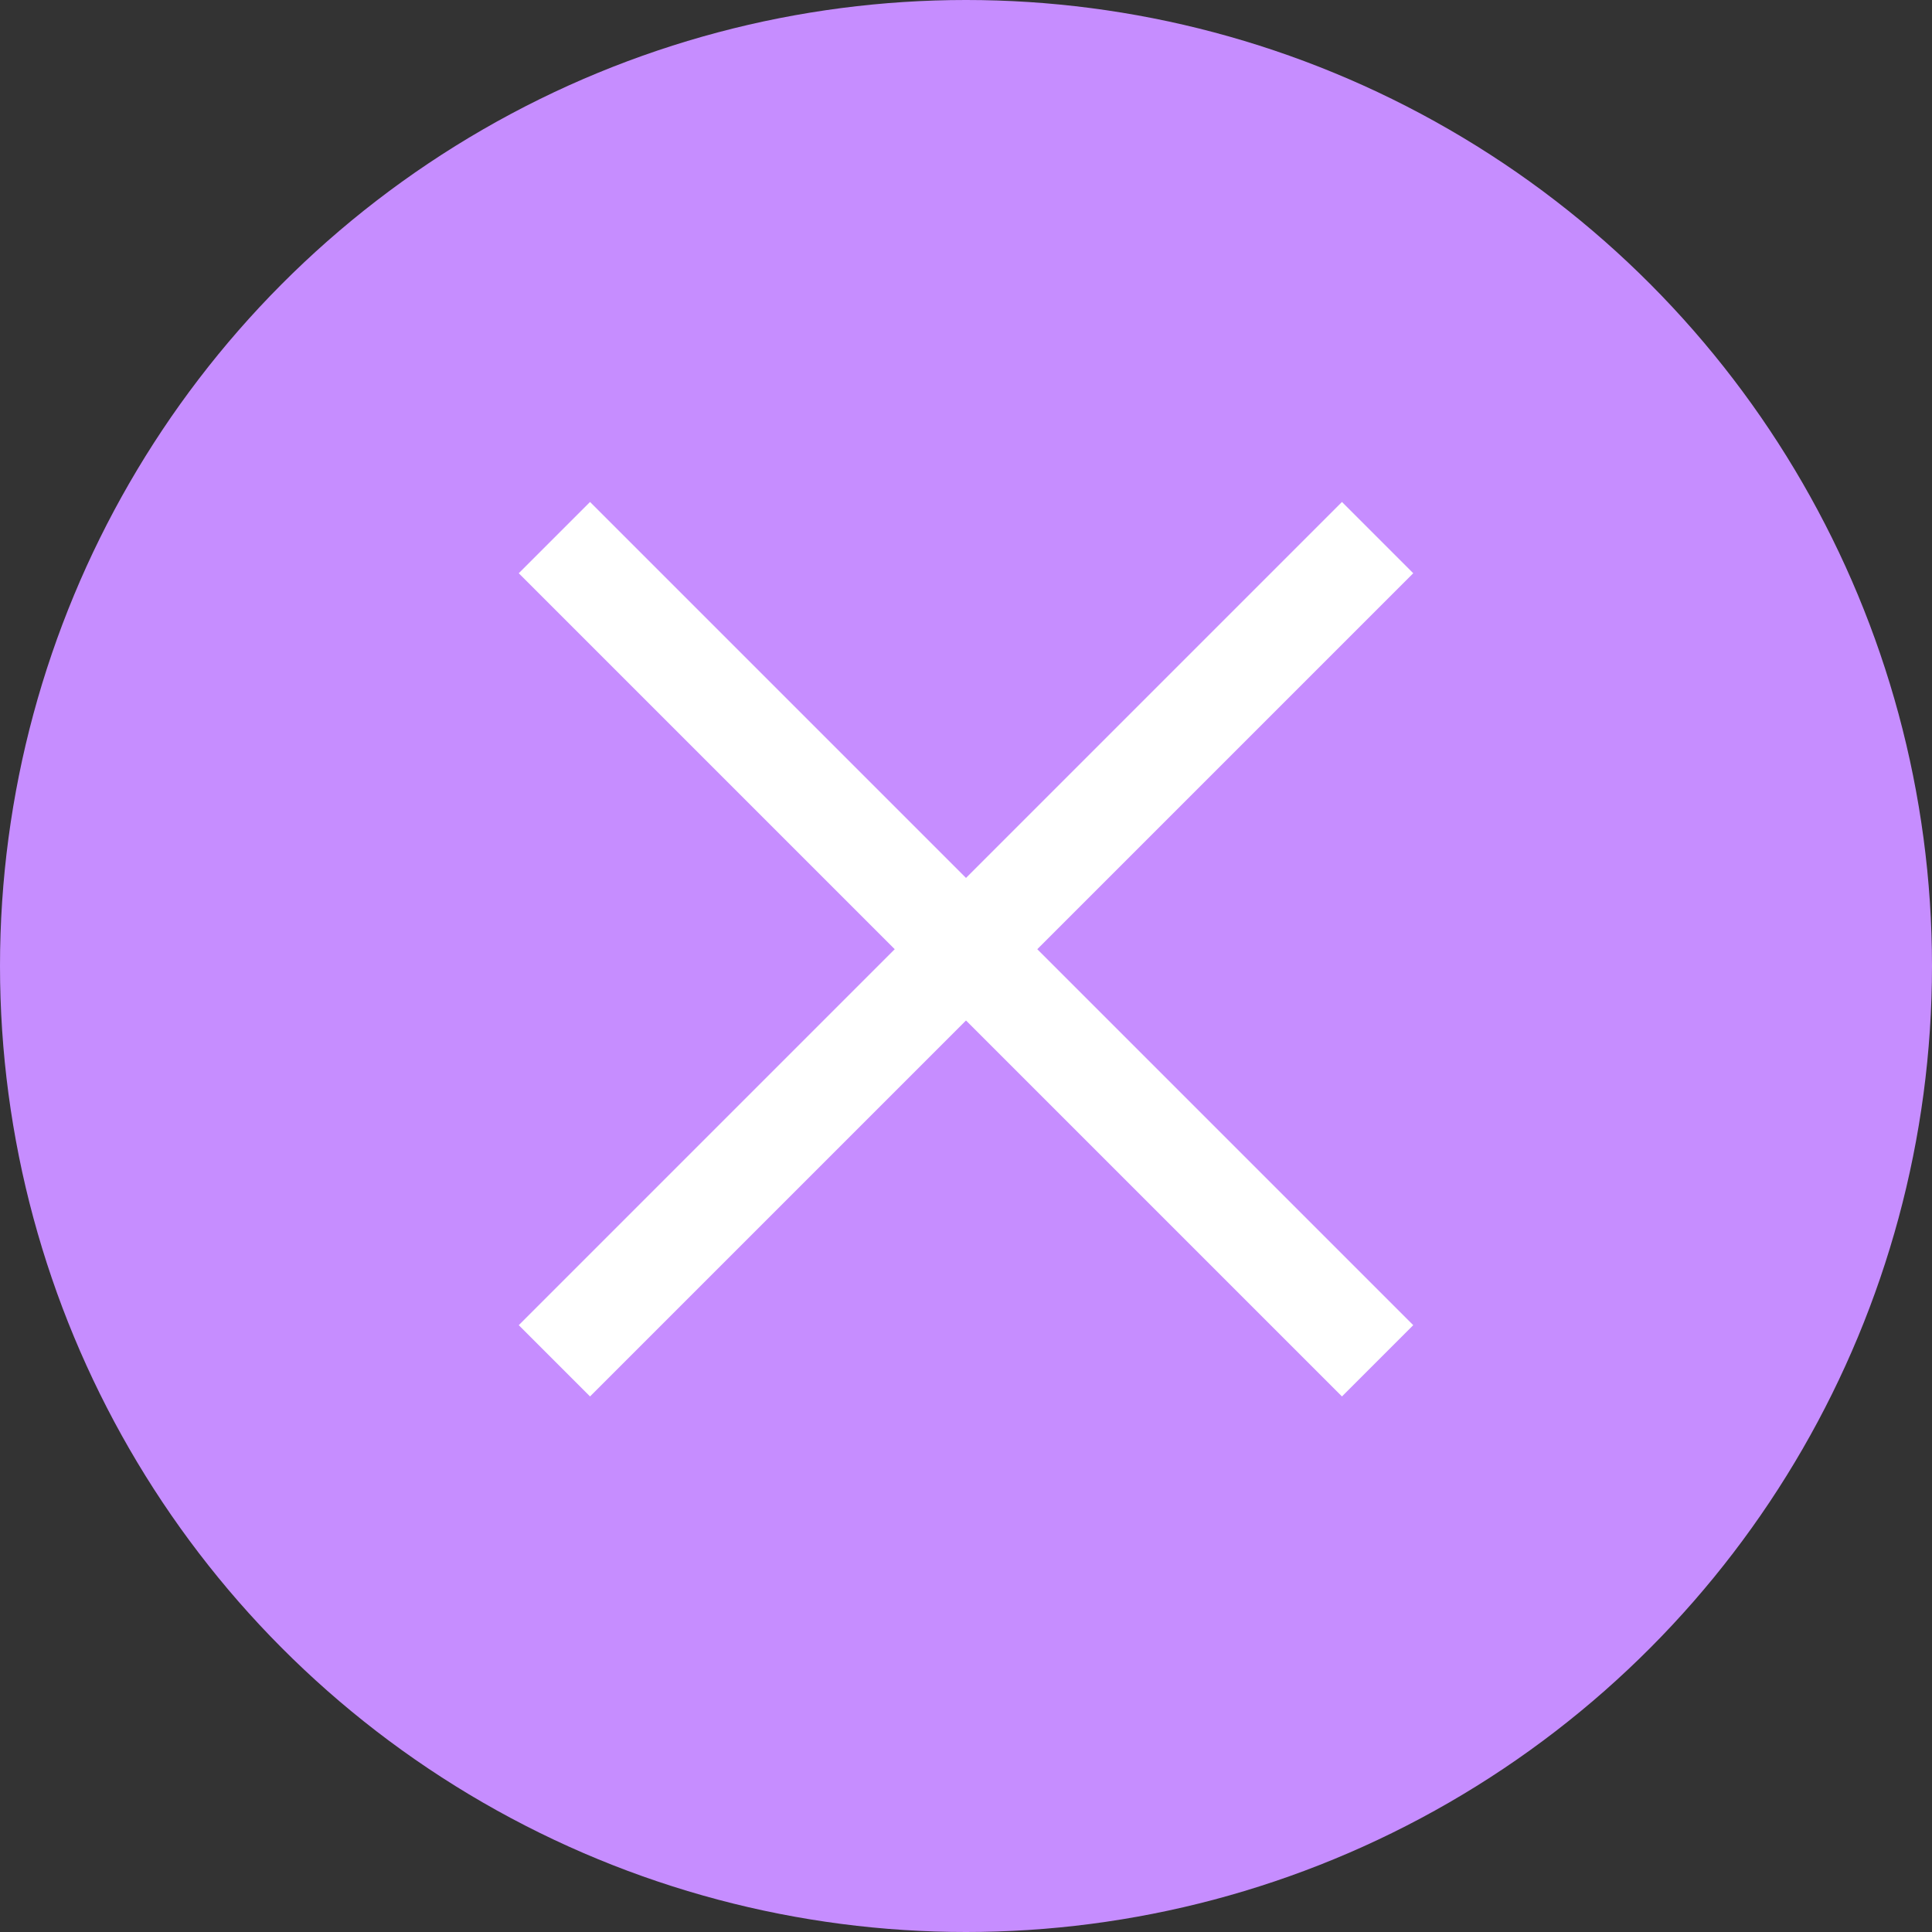
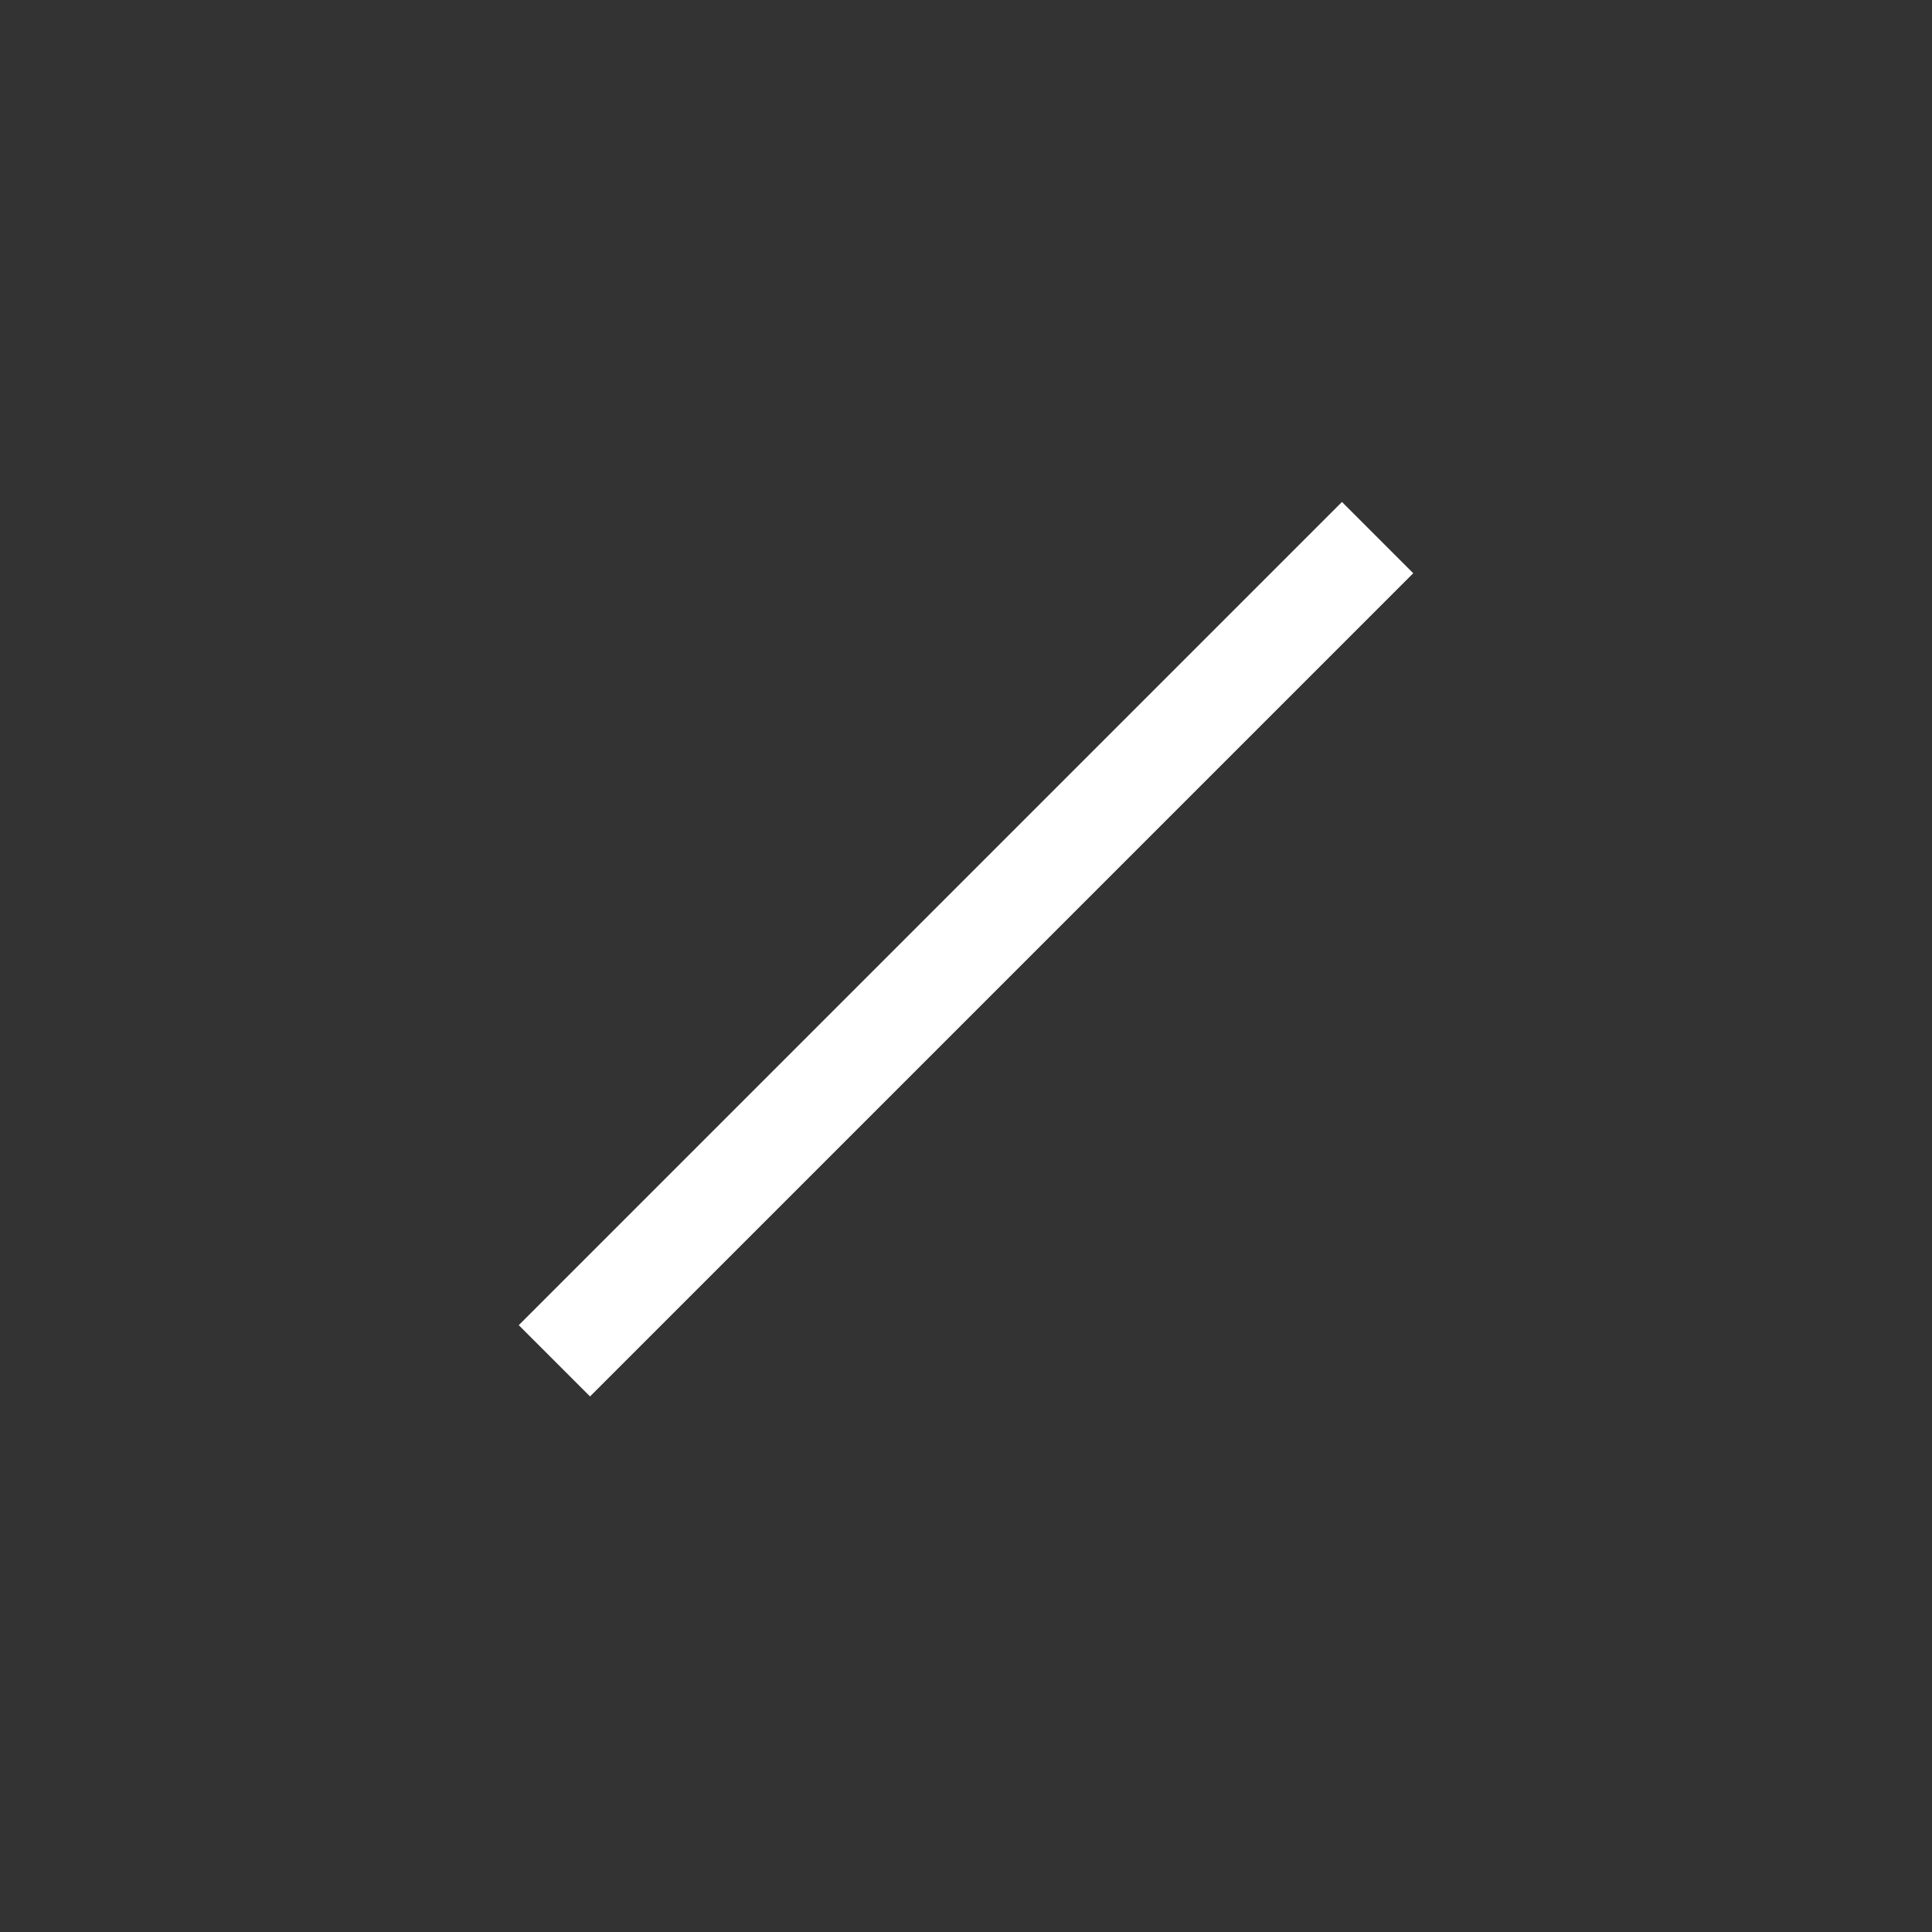
<svg xmlns="http://www.w3.org/2000/svg" width="115" height="115" viewBox="0 0 115 115" fill="none">
  <rect x="0" y="0" width="115" height="115" fill="#333333" stroke="none" />
-   <circle cx="57.5" cy="57.5" r="57.5" fill="#C68DFF" />
  <path d="M82 32L33 81" stroke="white" stroke-width="6" />
-   <path d="M33 32L82 81" stroke="white" stroke-width="6" />
</svg>